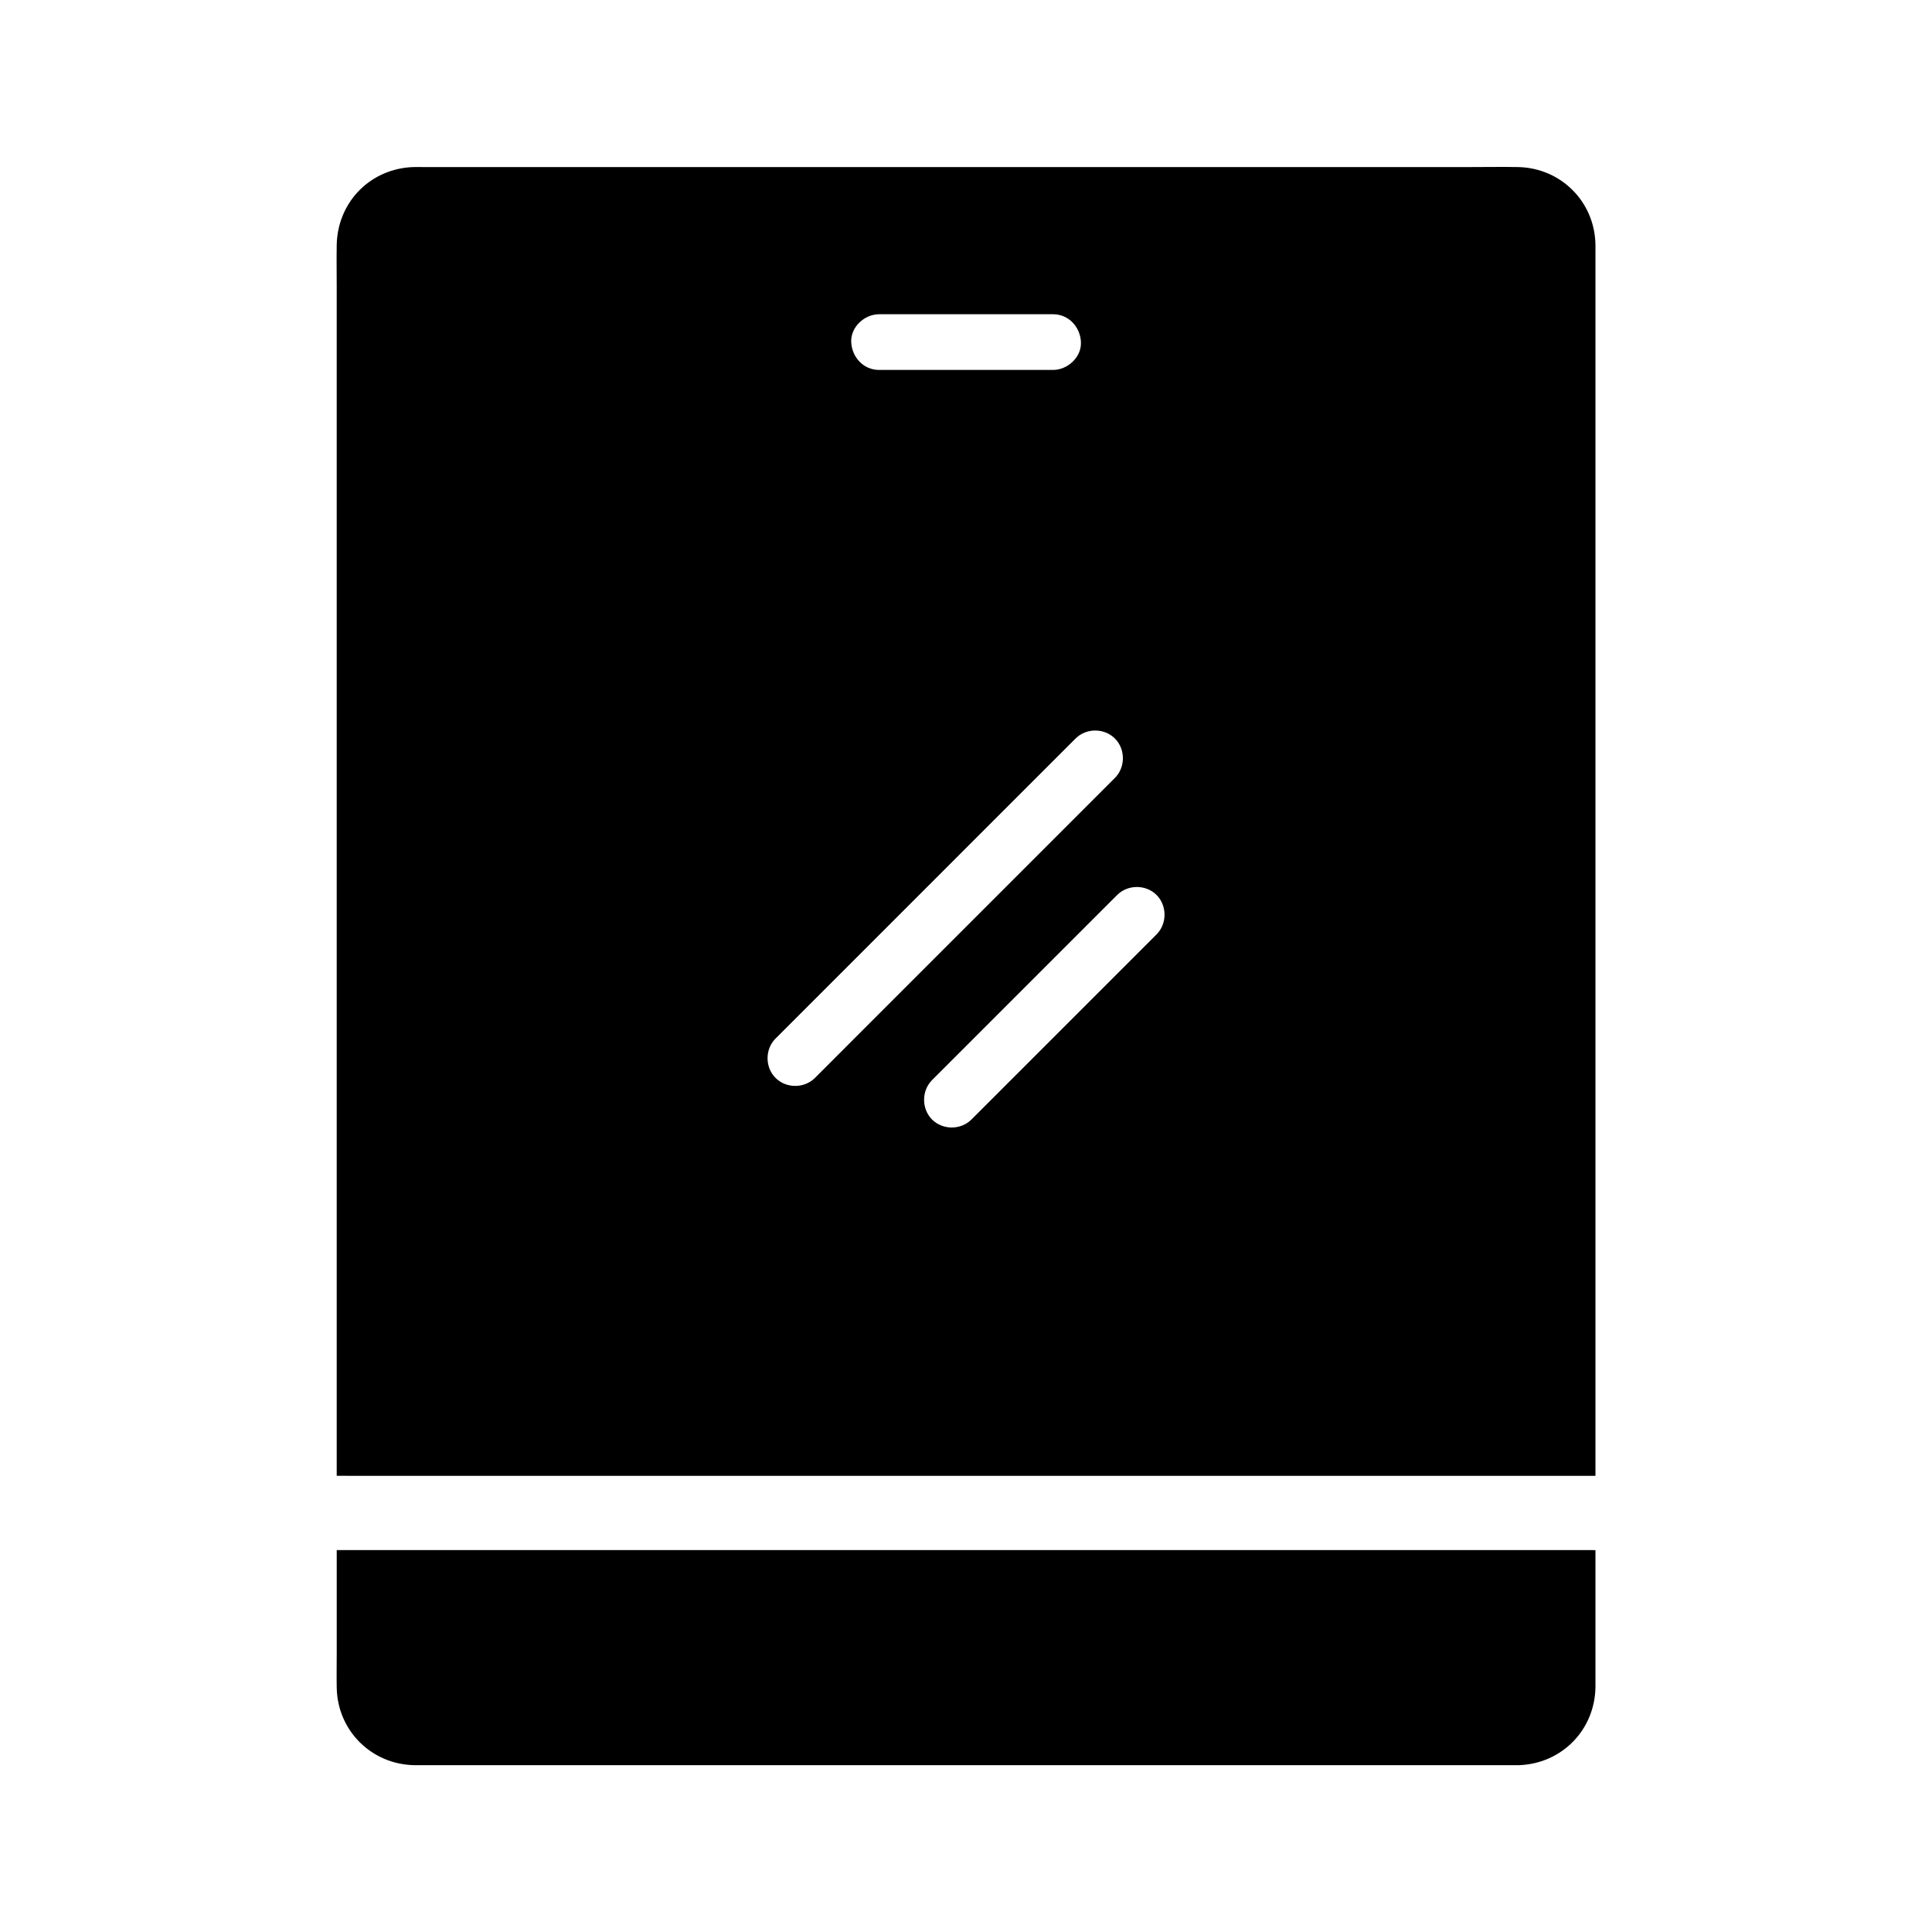
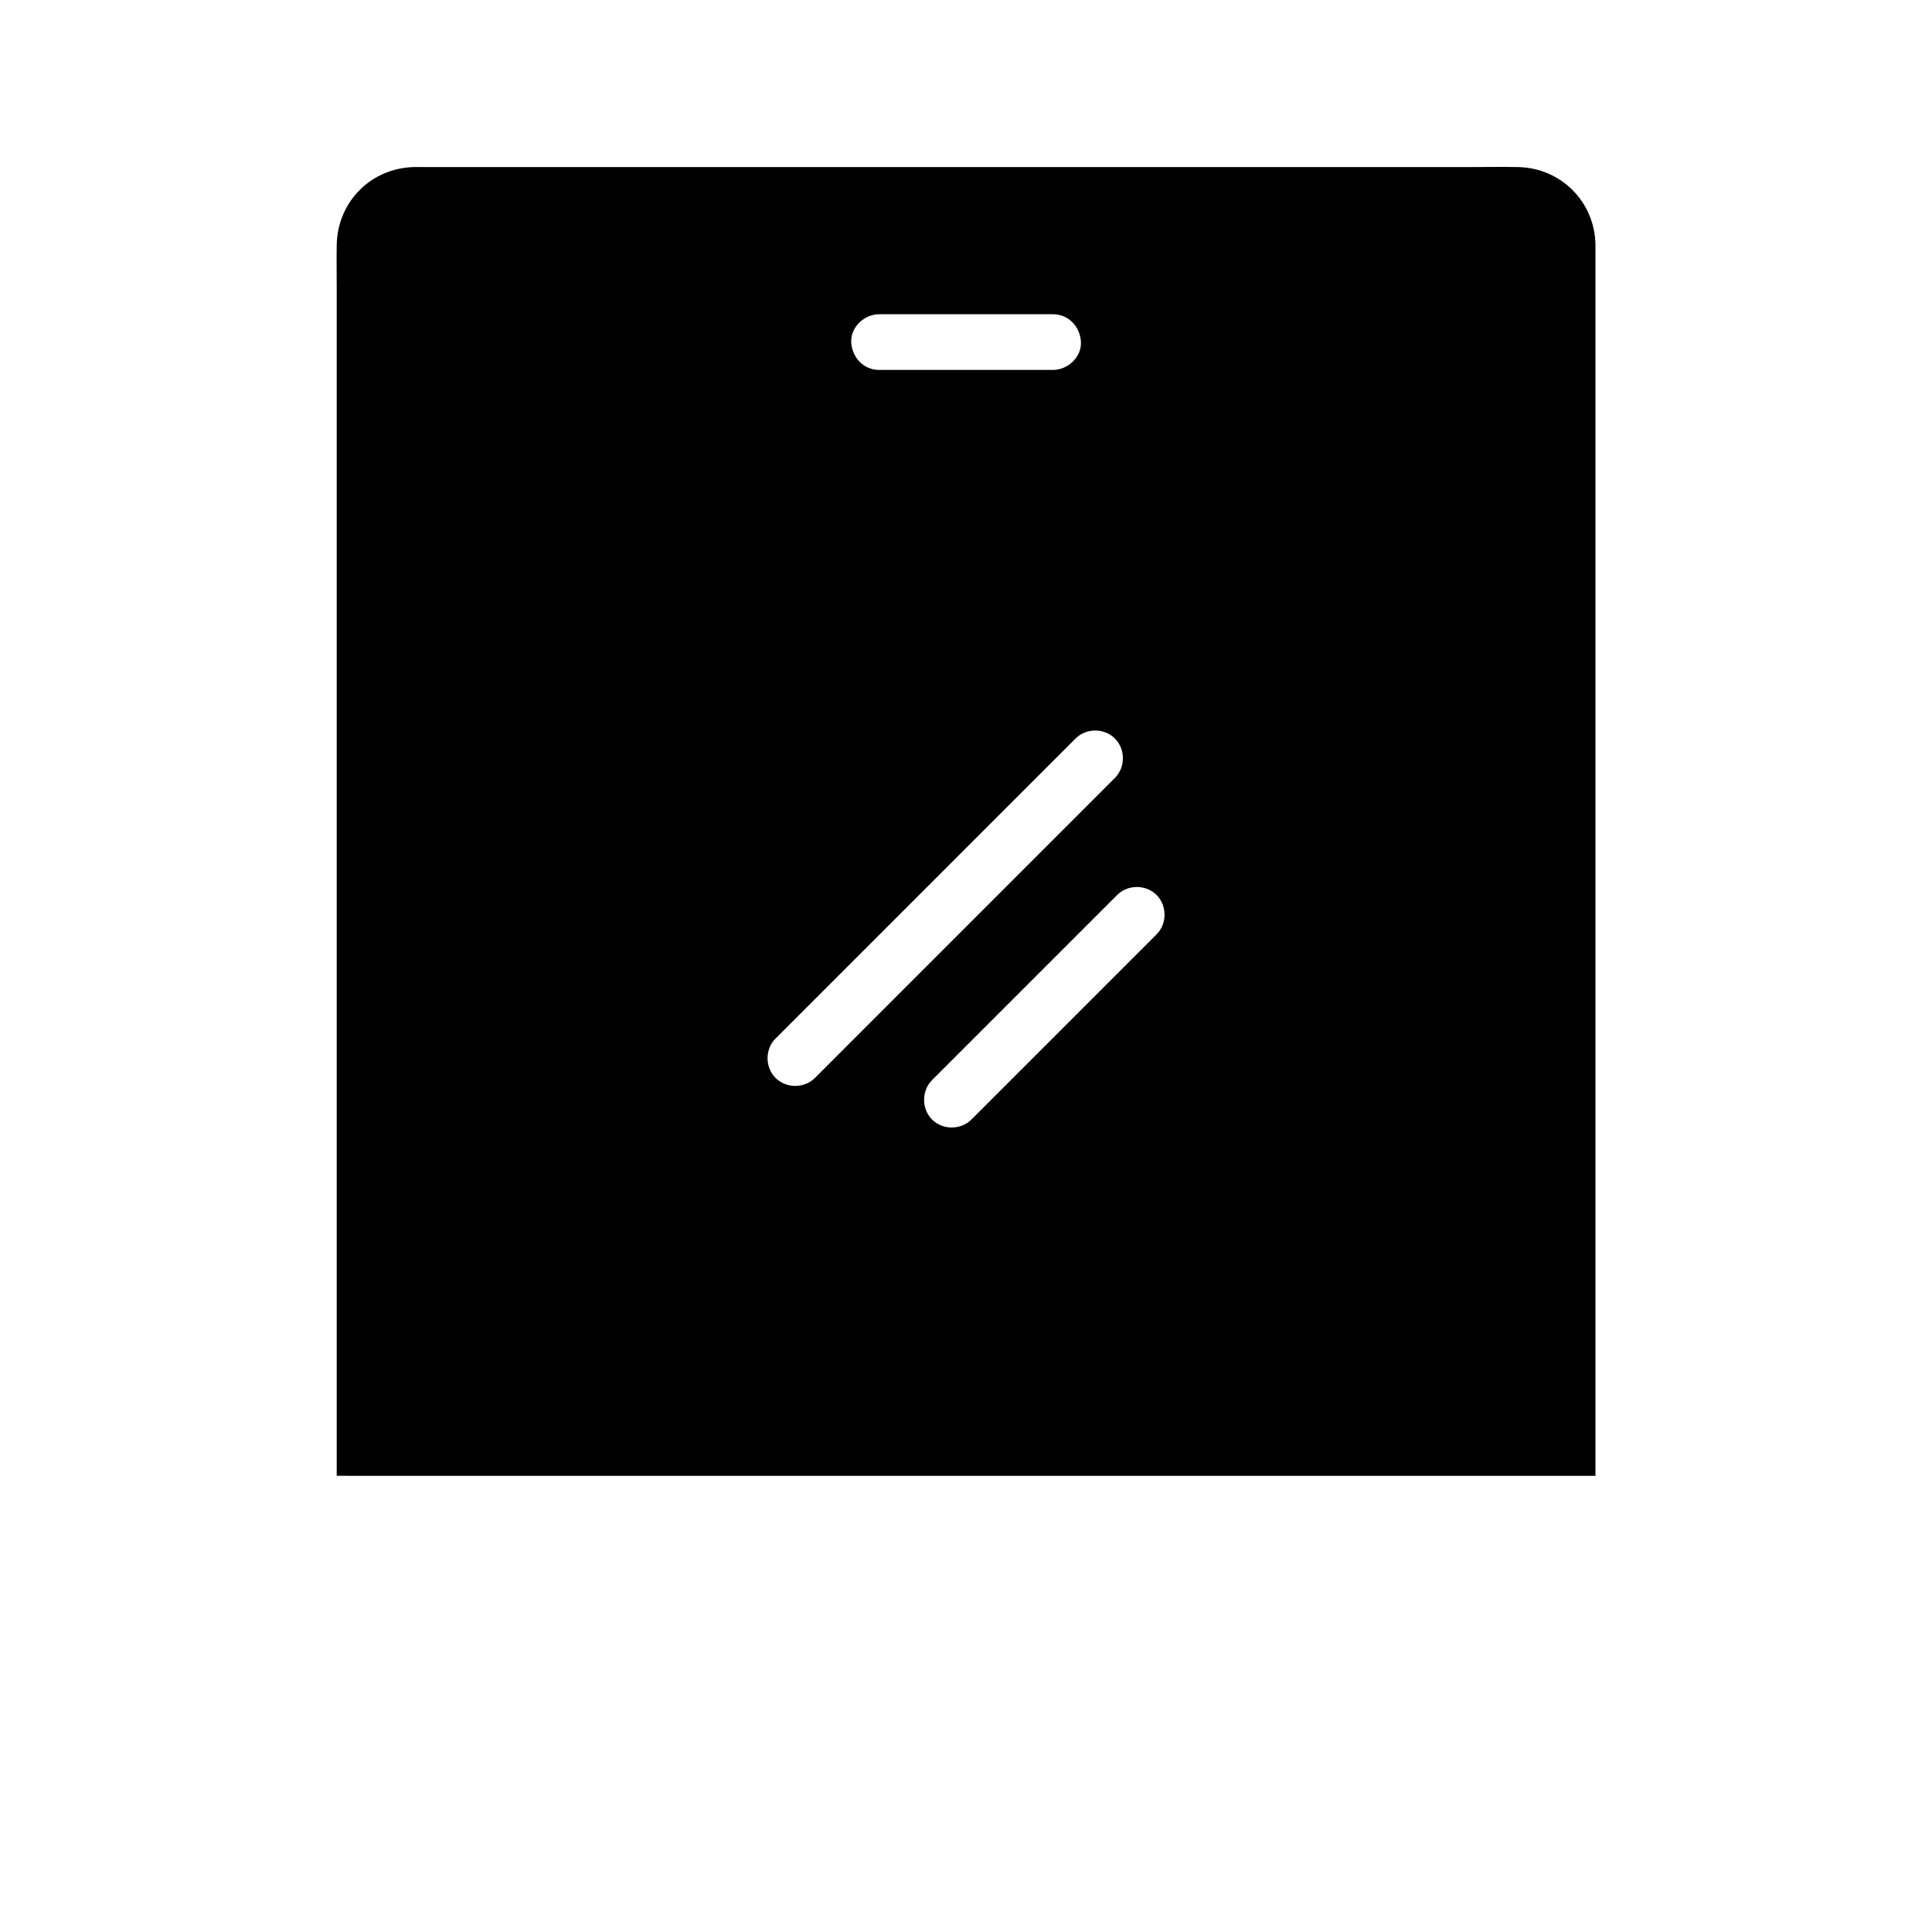
<svg xmlns="http://www.w3.org/2000/svg" fill="#000000" width="800px" height="800px" version="1.1" viewBox="144 144 512 512">
  <g>
-     <path d="m566.81 587.75c0 1.141 0.02 2.281 0 3.426-0.191 11.246-8.848 20.102-20.031 20.602-0.137 0.004-0.281 0.012-0.422 0.016l-288.57-0.004c-1.328 0-2.66 0.02-3.988 0-11.336-0.207-20.328-9.113-20.562-20.469-0.062-3.066 0-6.141 0-9.211v-27.324h330.45c1.043 0 2.082 0.004 3.125 0.012z" />
    <path d="m566.81 208.75c-0.227-11.34-9.195-20.266-20.531-20.477-4.227-0.078-8.457 0-12.684 0h-277.21c-1.344 0-2.699-0.051-4.039 0.07-10.875 0.965-18.926 9.691-19.113 20.602-0.062 3.723 0 7.453 0 11.18v314.97c1.367 0.004 2.742 0.016 4.109 0.016h329.47v-323.64c0-0.906 0.016-1.812 0-2.719zm-189.85 18.527h46.121c4.137 0 7.203 3.379 7.379 7.379 0.184 3.984-3.519 7.379-7.379 7.379h-46.121c-4.137 0-7.203-3.379-7.379-7.379-0.184-3.984 3.516-7.379 7.379-7.379zm-16.992 202.38c-2.828 2.828-7.609 2.828-10.441 0-2.82-2.812-2.82-7.617 0-10.434 3.285-3.285 6.574-6.574 9.863-9.859 14.238-14.242 28.48-28.48 42.719-42.727l26.922-26.922c2.828-2.824 7.609-2.824 10.434 0 2.82 2.82 2.82 7.621 0 10.441-3.285 3.285-6.574 6.574-9.859 9.859-14.238 14.238-28.48 28.48-42.719 42.719-8.965 8.973-17.941 17.945-26.918 26.922zm90.535-38.035c-2.055 2.051-4.113 4.109-6.164 6.164l-42.895 42.895c-2.828 2.824-7.609 2.824-10.441 0-2.812-2.82-2.812-7.621 0-10.441 2.055-2.051 4.113-4.109 6.164-6.164l42.895-42.895c2.828-2.824 7.609-2.824 10.441 0 2.812 2.82 2.812 7.625 0 10.441z" />
  </g>
</svg>